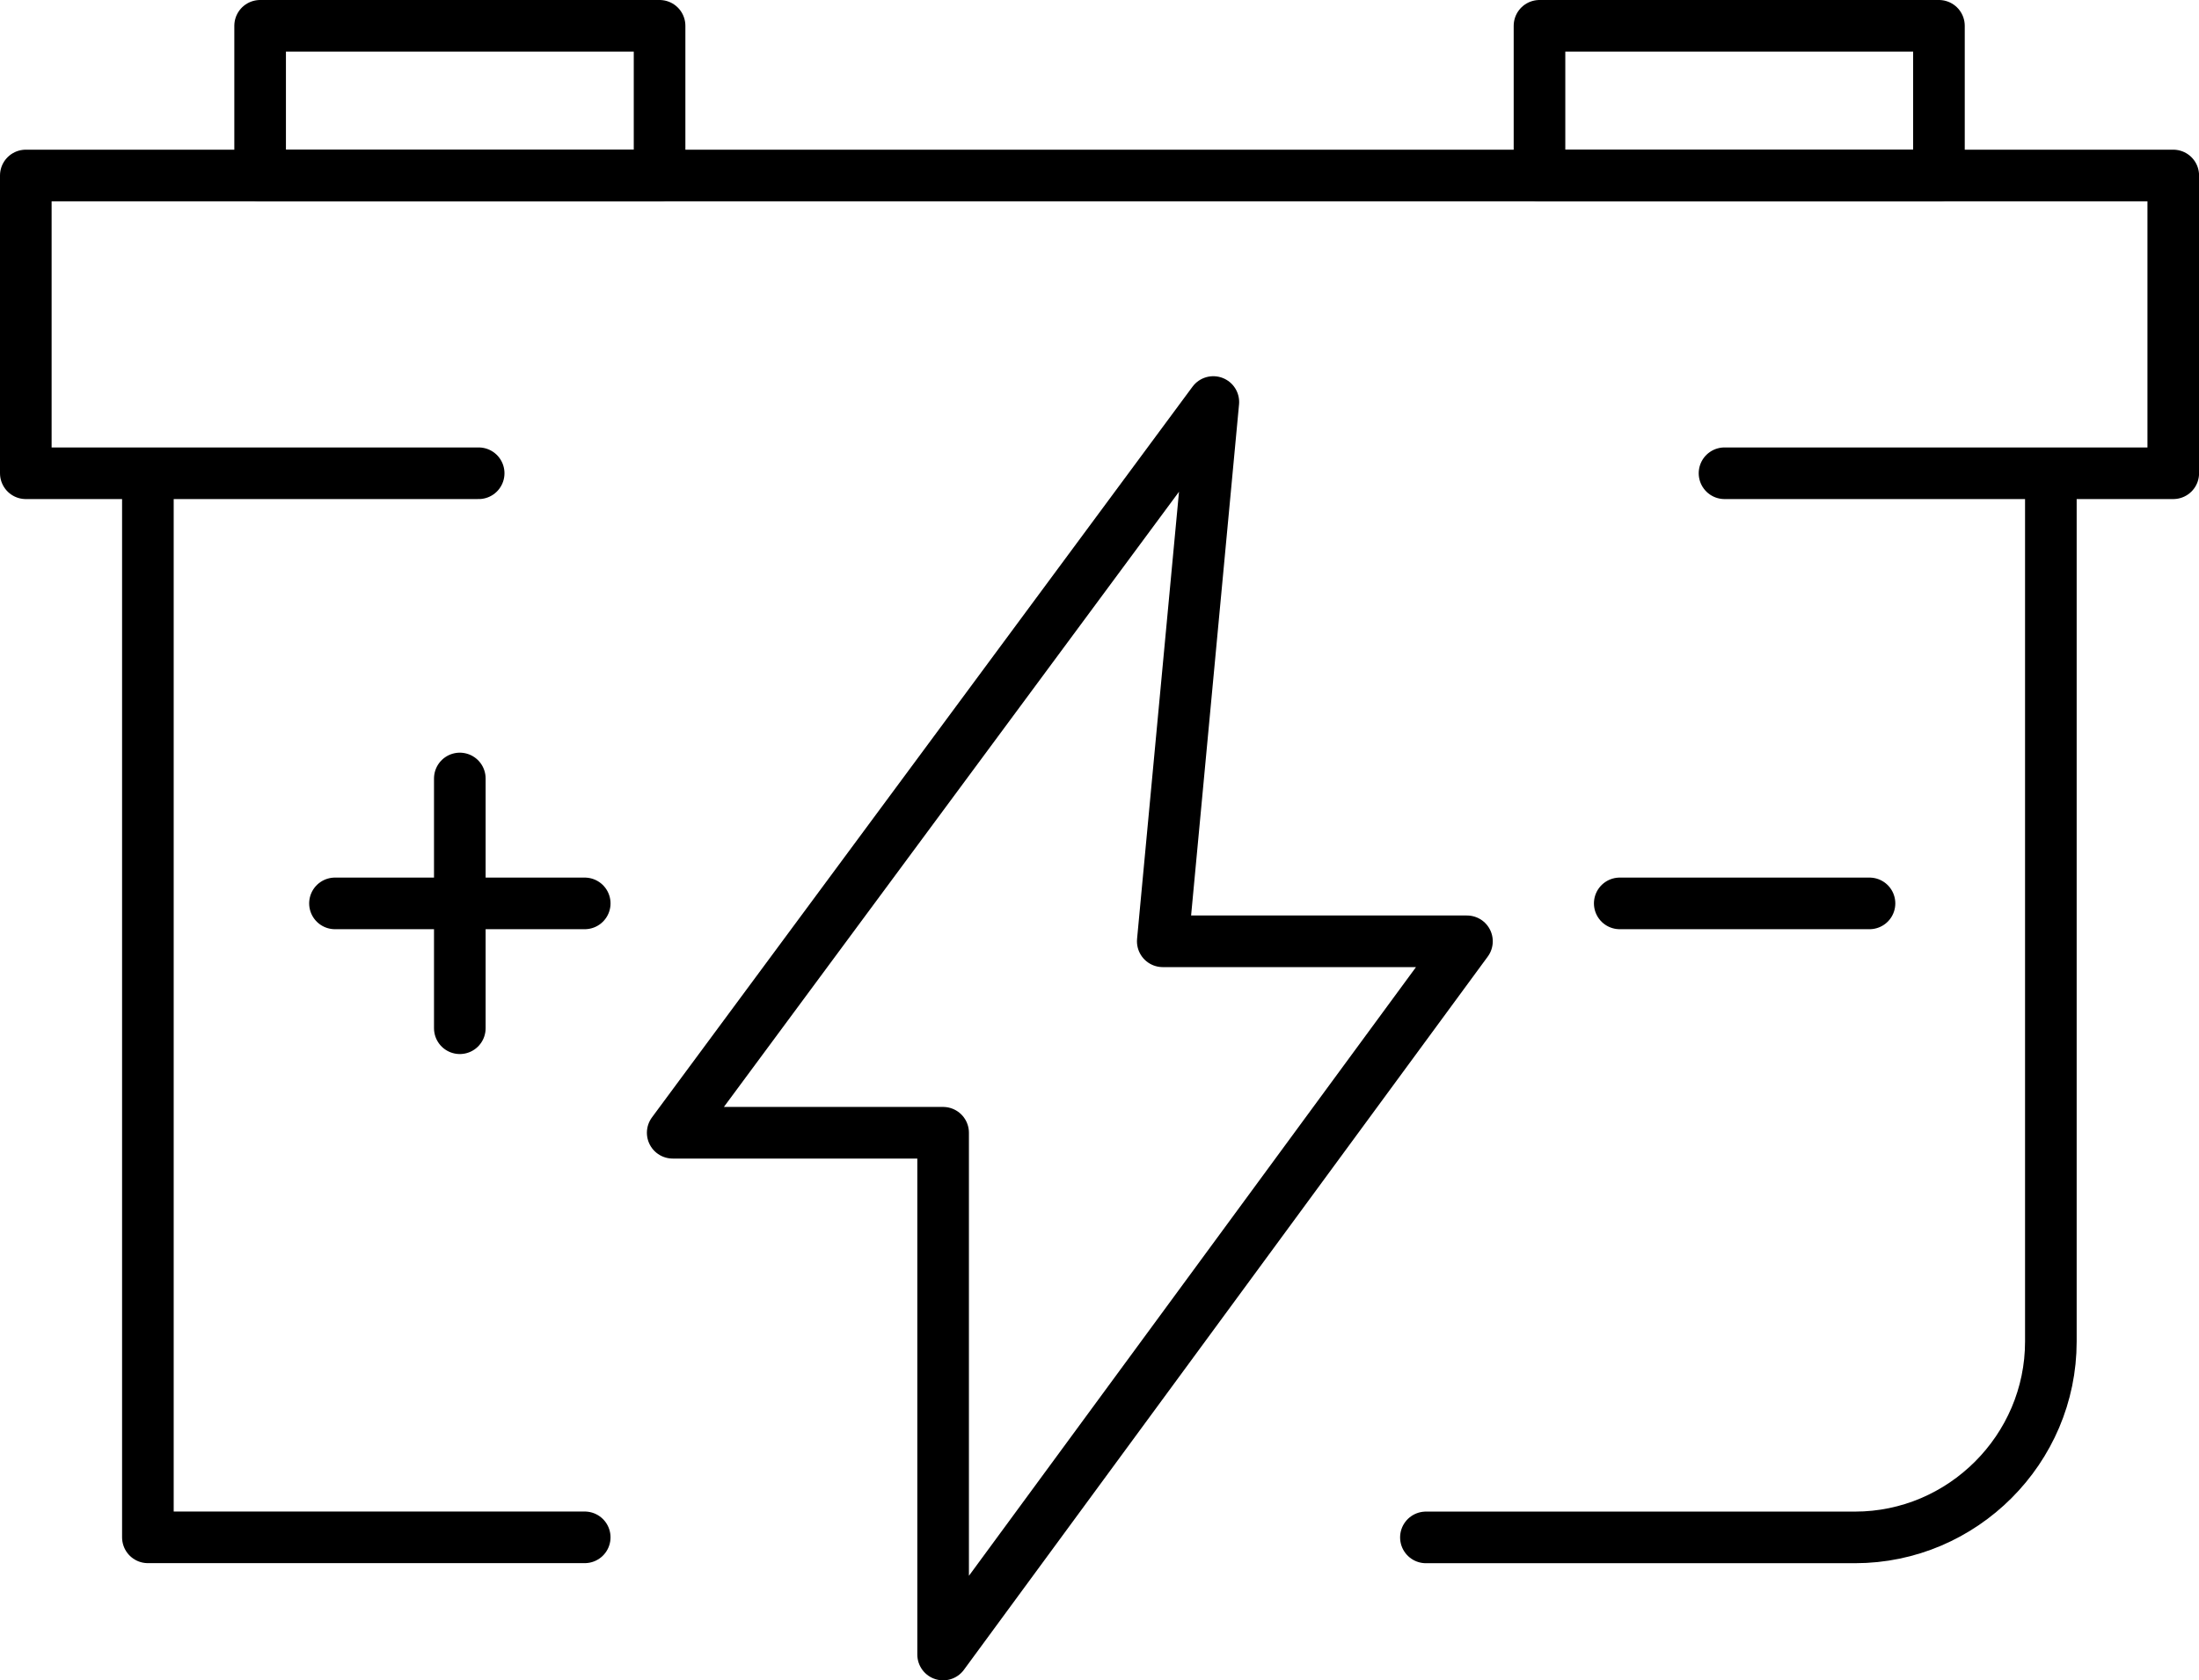
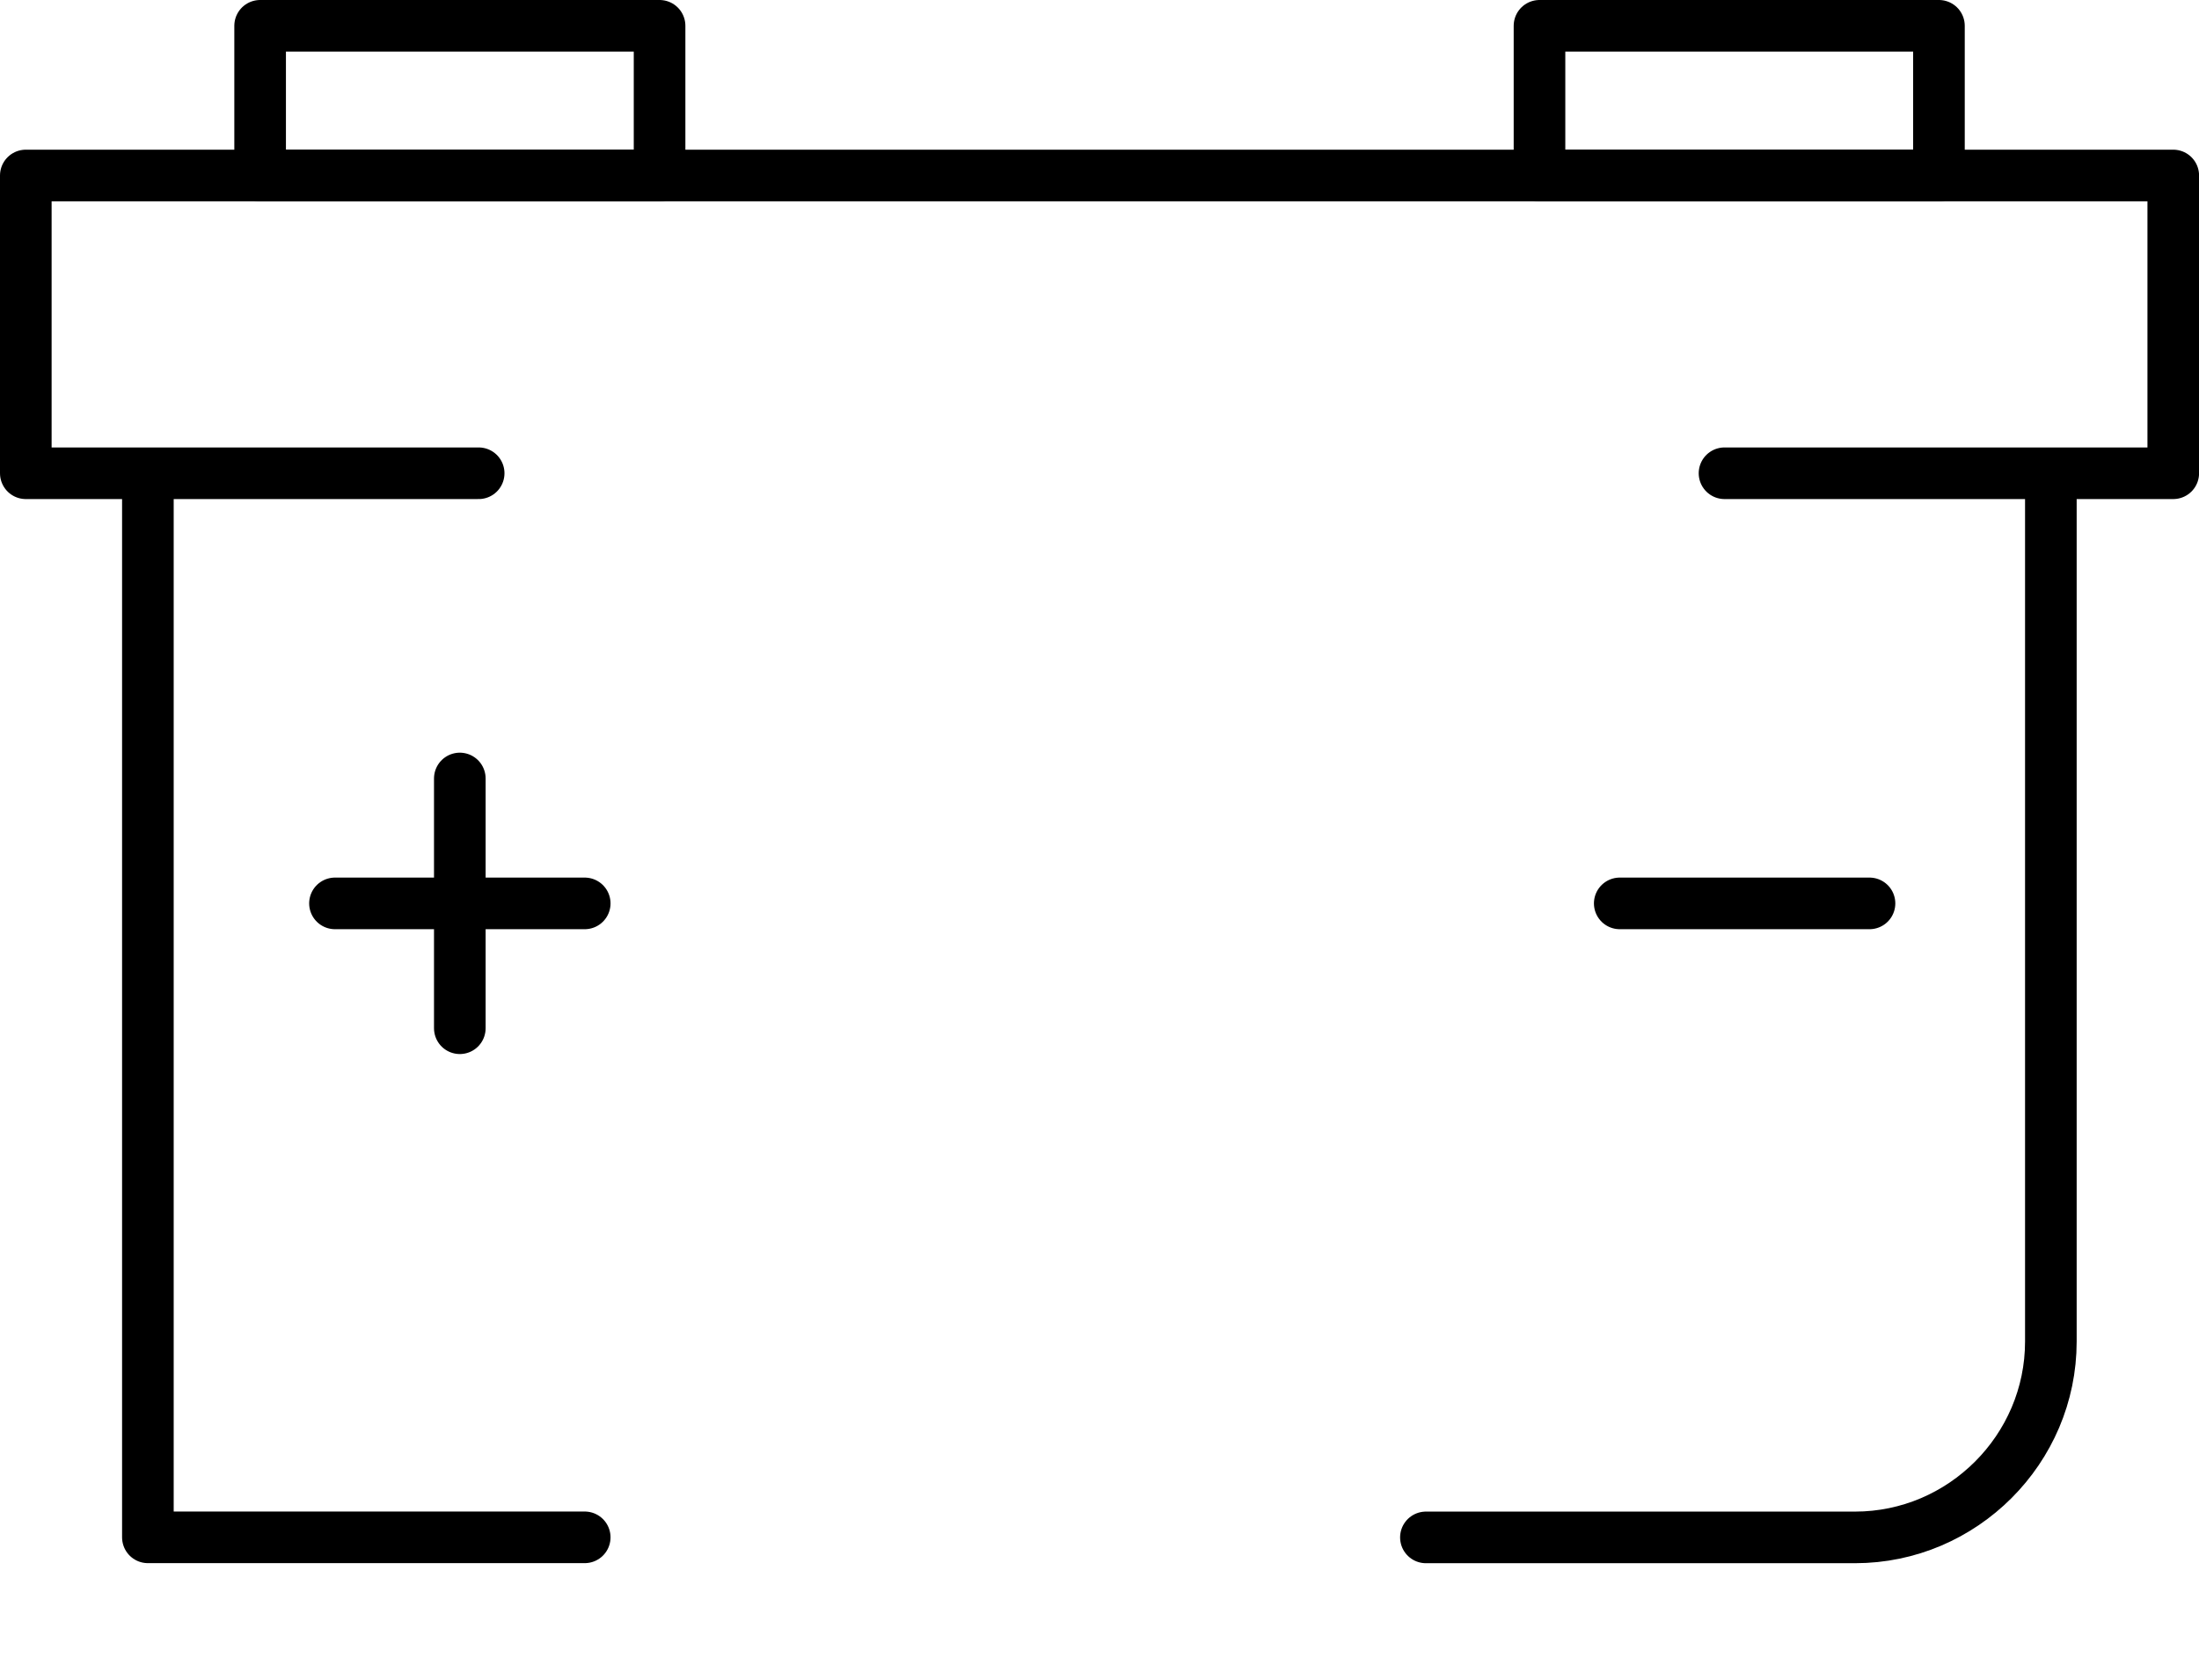
<svg xmlns="http://www.w3.org/2000/svg" id="Ebene_2" data-name="Ebene 2" viewBox="0 0 341.7 261.11">
  <defs>
    <style>      .cls-1 {        fill: none;        stroke: #000;        stroke-linecap: round;        stroke-linejoin: round;        stroke-width: 8.02px;      }    </style>
  </defs>
  <g id="Ebene_1-2" data-name="Ebene 1">
-     <path class="cls-1" d="m188.53,62.47l-84,113.55h42.02v81.08l81.4-110.83h-47.27l7.86-83.8Z" />
    <path class="cls-1" d="m221.57,238.9h66.68c16.72,0,30.43-13.71,30.43-30.43V76.62" />
    <path class="cls-1" d="m22.98,76.62v162.27h67.88" />
    <path class="cls-1" d="m74.38,73.54H4.01V27.27h333.69v46.27h-69.73" />
    <path class="cls-1" d="m102.49,4.01h-62.07v23.26h62.07V4.01Z" />
    <path class="cls-1" d="m301.29,4.01h-62.07v23.26h62.07V4.01Z" />
    <path class="cls-1" d="m52.05,140.38h38.81" />
    <path class="cls-1" d="m71.45,120.97v38.81" />
    <path class="cls-1" d="m251.69,140.38h38.81" />
  </g>
</svg>